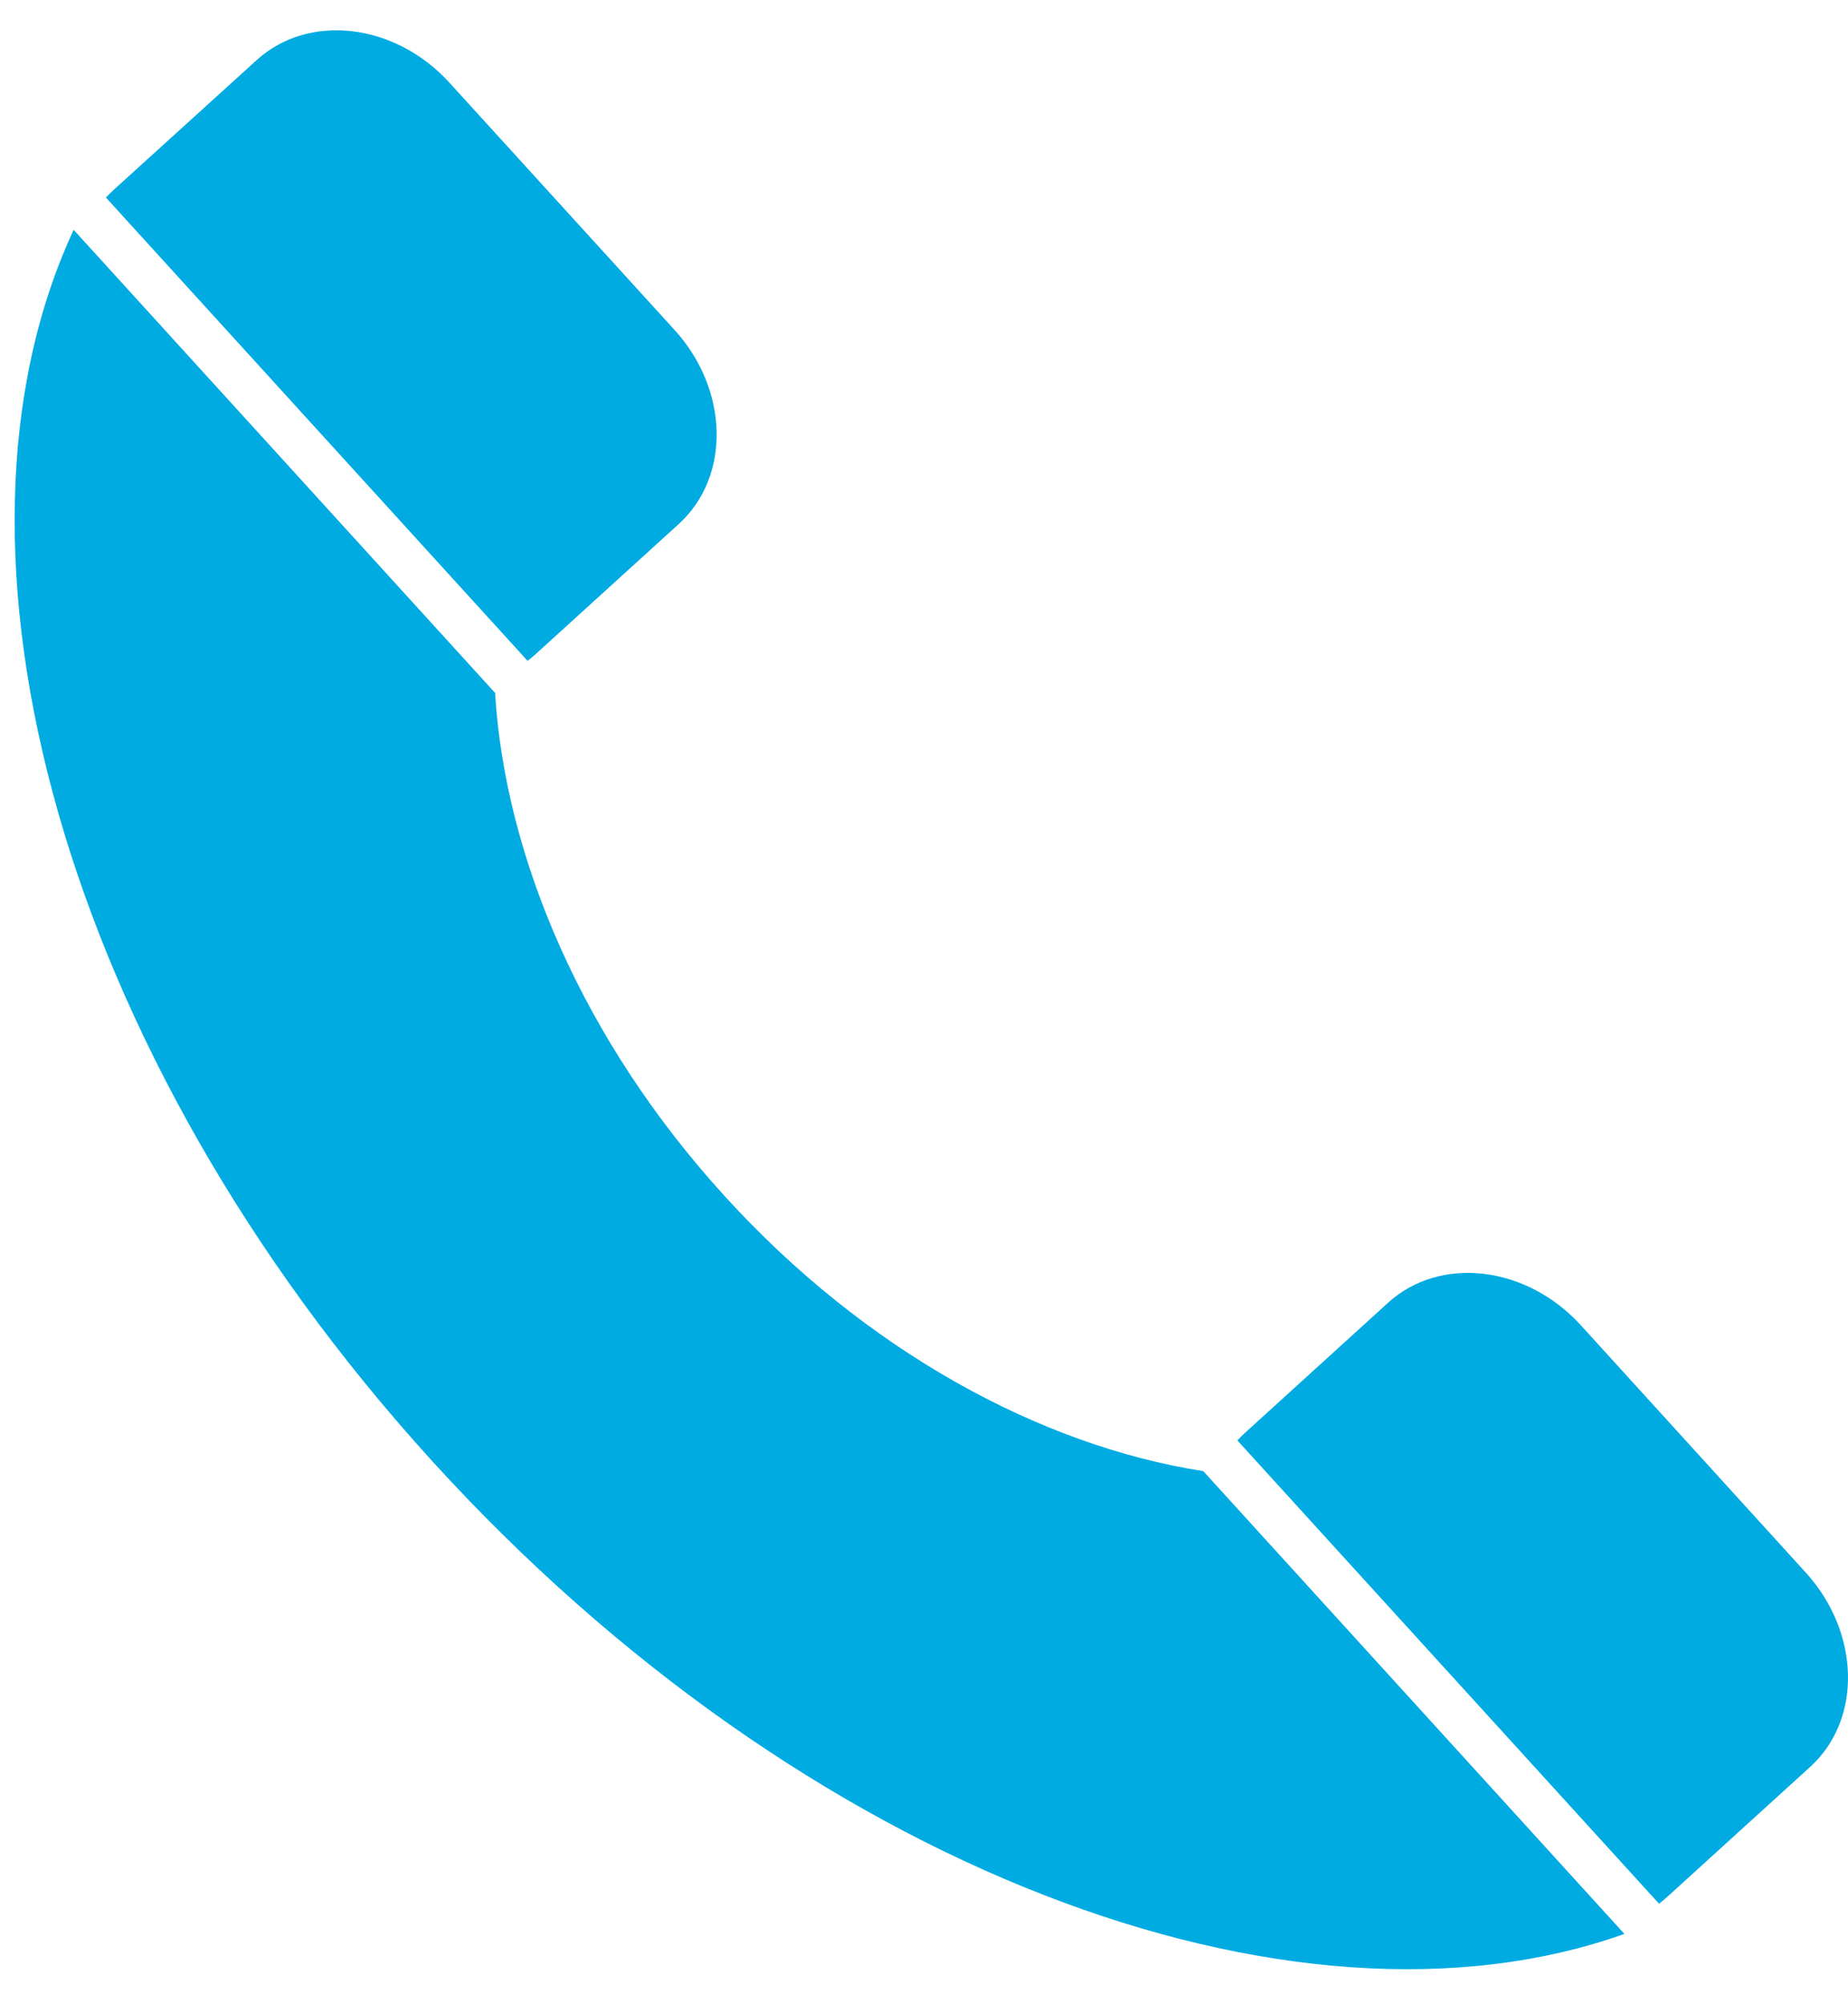
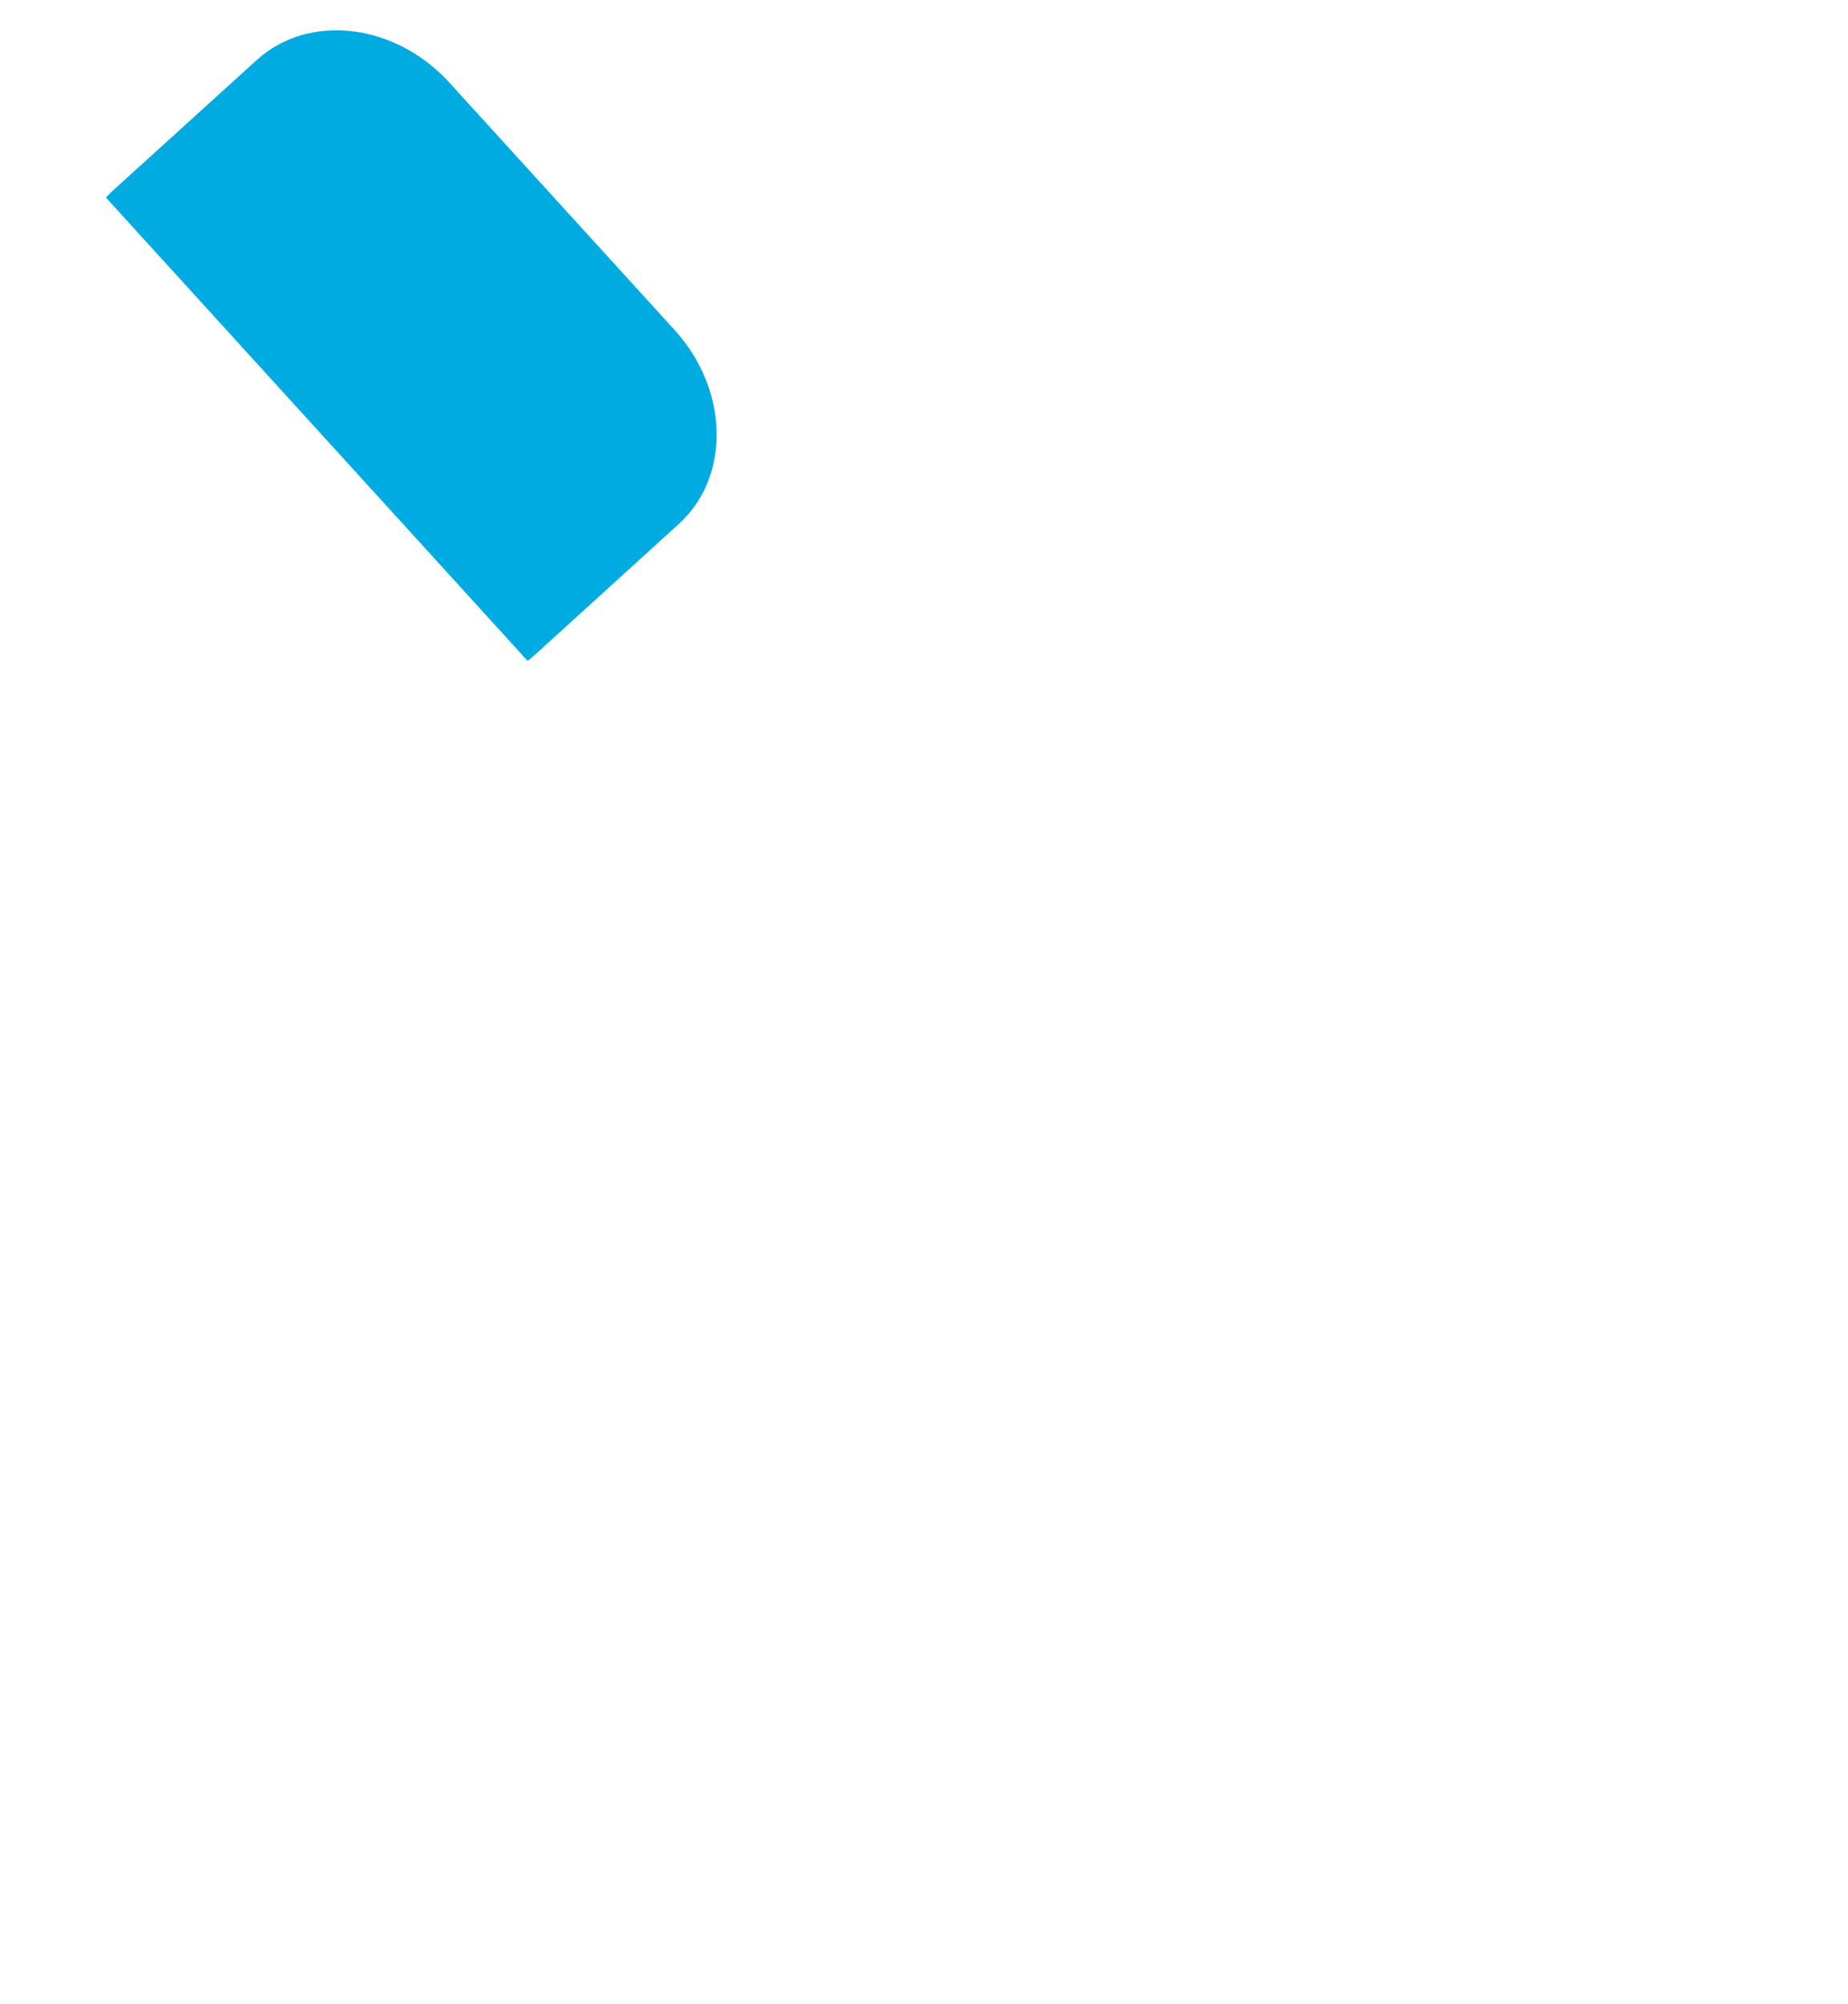
<svg xmlns="http://www.w3.org/2000/svg" id="Calque_1" x="0px" y="0px" viewBox="0 0 71 77" style="enable-background:new 0 0 71 77;" xml:space="preserve">
  <style type="text/css"> .st0{fill:#00ABE2;} </style>
  <g>
-     <path class="st0" d="M69.38,60.42l-8.64-9.5c-2.09-2.3-5.41-2.69-7.41-0.87l-5.51,5.01c-0.1,0.09-0.19,0.18-0.28,0.28l16.2,17.8 c0.1-0.08,0.2-0.16,0.3-0.25l5.51-5.01C71.55,66.06,71.47,62.72,69.38,60.42z" />
    <path class="st0" d="M20.57,25.14l5.51-5.01c2-1.82,1.93-5.16-0.17-7.46l-8.64-9.49c-2.09-2.3-5.41-2.69-7.41-0.87L4.35,7.31 C4.25,7.4,4.16,7.5,4.07,7.59l16.2,17.8C20.37,25.31,20.47,25.23,20.57,25.14z" />
-     <path class="st0" d="M27.83,45.94c-5.42-5.95-8.42-12.98-8.81-19.32L2.83,8.83c-5.7,12.26-0.49,31.63,13.78,47.31 c14.27,15.68,33.07,22.69,45.8,18.16L46.23,56.52C39.96,55.54,33.24,51.89,27.83,45.94z" />
  </g>
</svg>